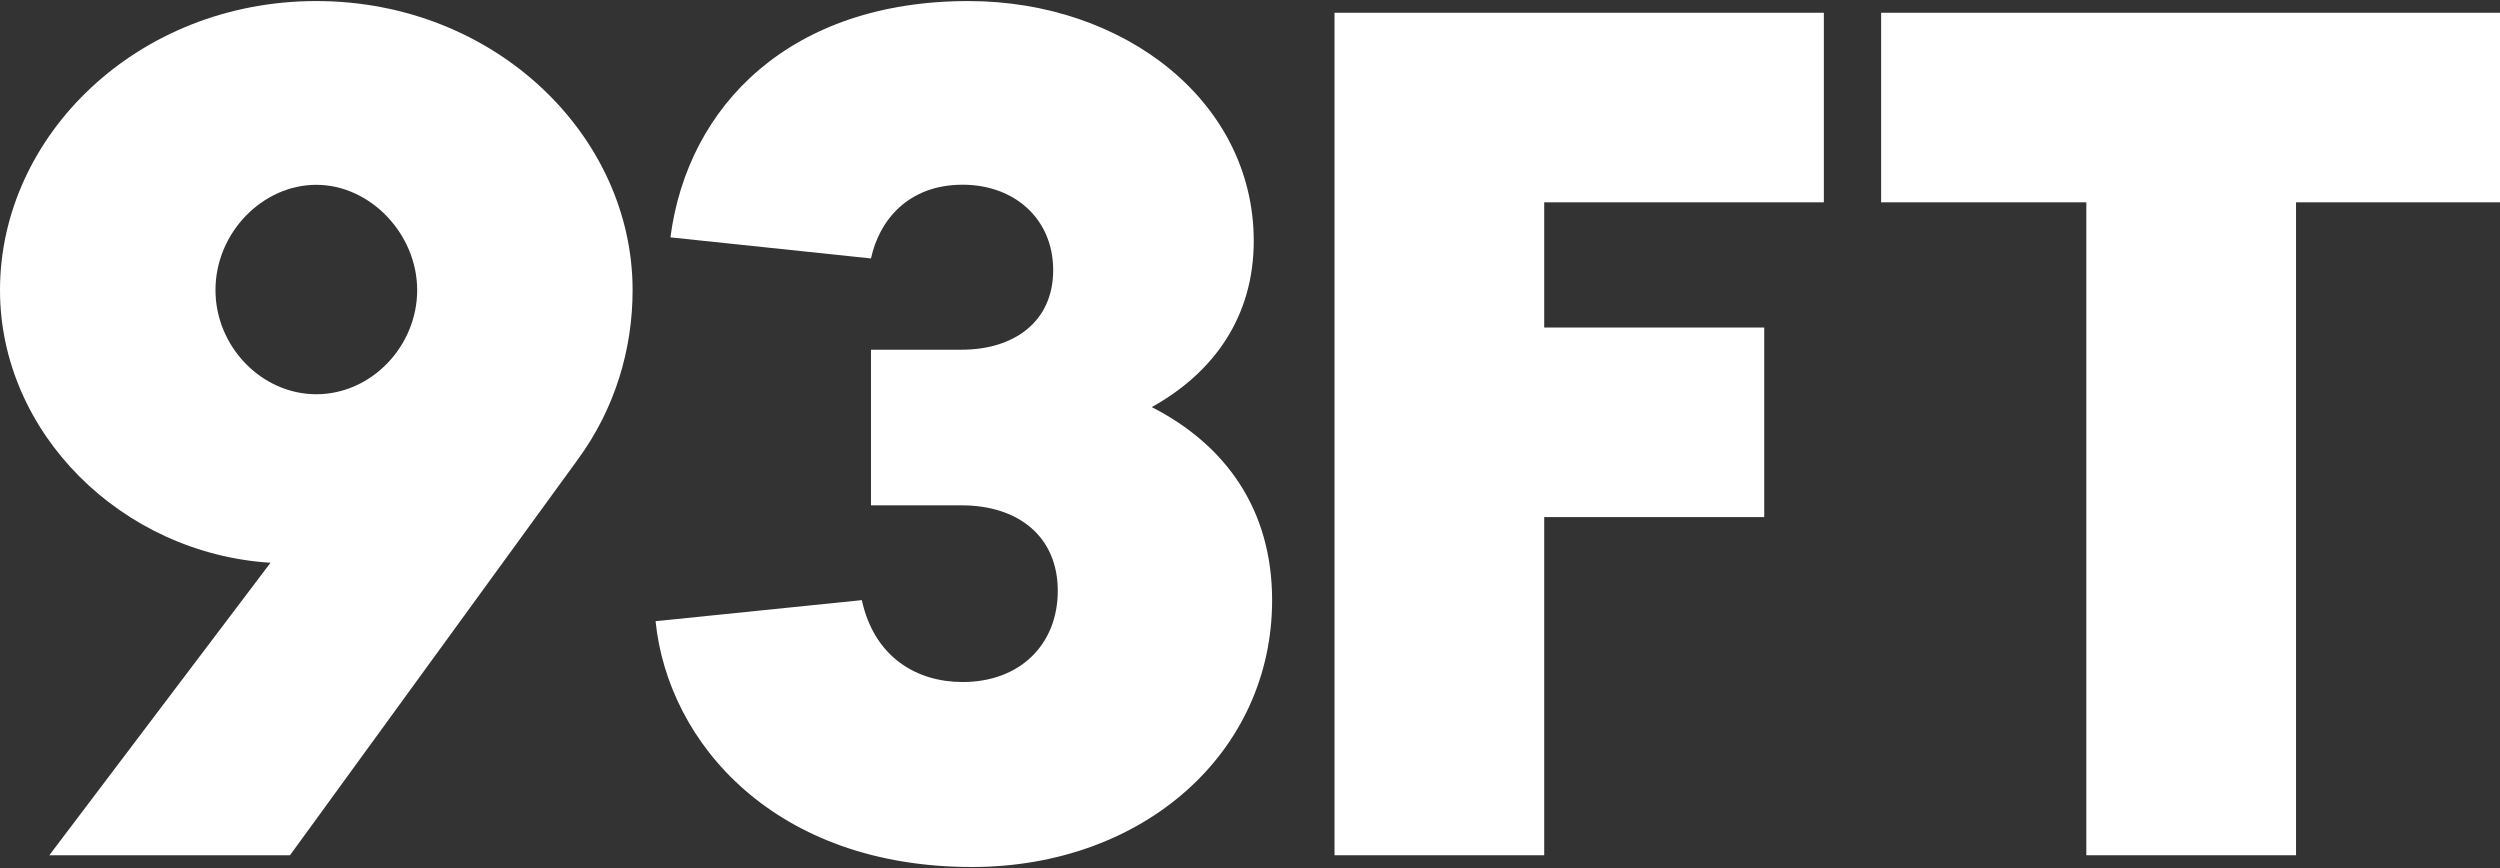
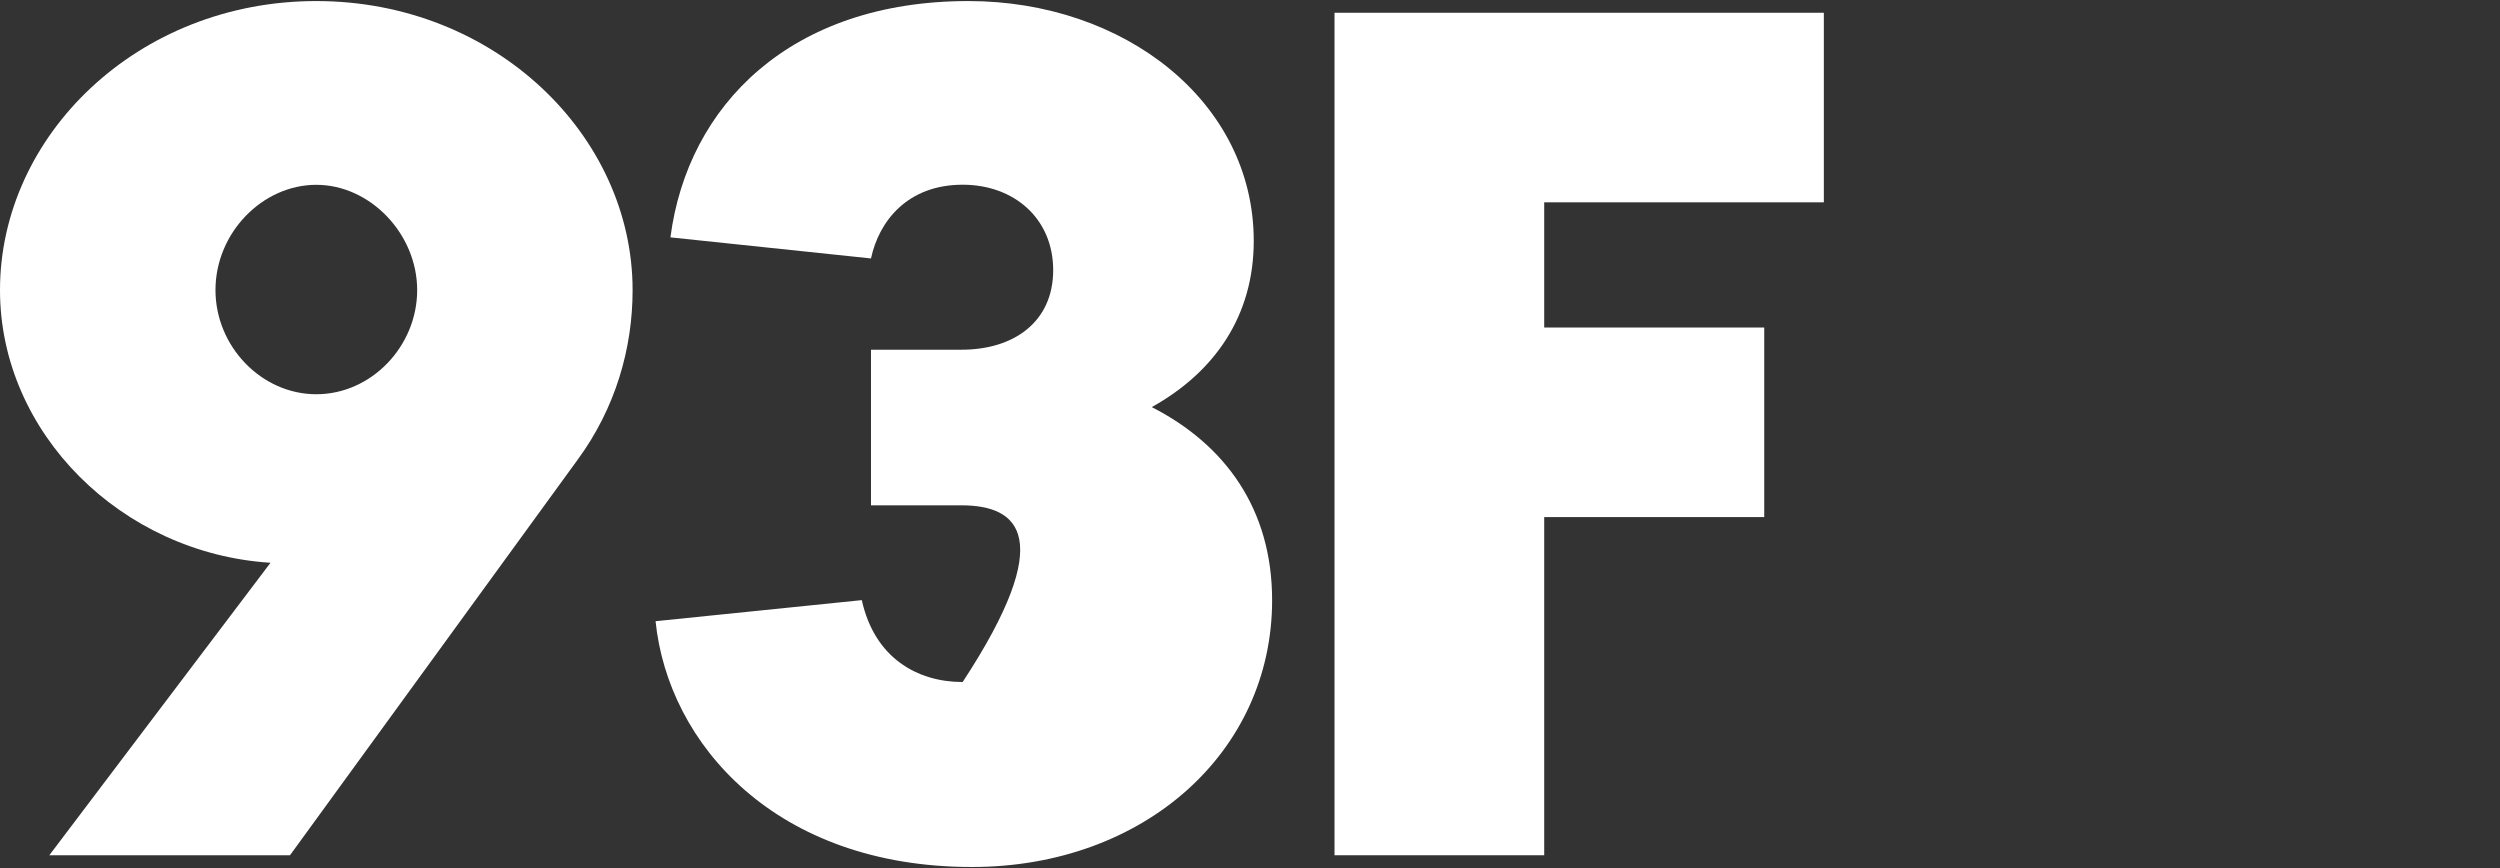
<svg xmlns="http://www.w3.org/2000/svg" width="720" height="250" viewBox="0 0 720 250" fill="none">
  <rect x="0" y="0" width="720" height="250" fill="#333333" stroke="none" />
  <path d="M384.34 3.675H525.266V58.267H444.732V94.328H508.098V148.92H444.732V246.312H384.34V3.675Z" fill="white" />
-   <path d="M600.85 58.267H541.765V3.675H720V58.267H661.257V246.312H600.865V58.267H600.85Z" fill="white" />
  <path d="M182.189 83.551C182.189 100.398 177.239 117.594 166.344 132.422L83.506 246.326H14.195L77.903 162.078C34.99 159.376 0 124.666 0 83.551C0 39.067 39.613 0.305 91.087 0.305C142.561 0.305 182.189 39.067 182.189 83.551ZM62.057 83.551C62.057 99.73 75.257 113.541 91.102 113.541C106.947 113.541 120.146 99.73 120.146 83.551C120.146 67.373 106.62 53.227 91.102 53.227C75.584 53.227 62.057 67.039 62.057 83.551Z" fill="white" />
-   <path d="M188.789 178.909L248.201 172.838C251.828 189.351 264.046 196.423 277.245 196.423C293.744 196.423 304.64 185.633 304.64 170.137C304.64 154.641 293.417 145.535 276.918 145.535H250.847V100.717H276.918C292.094 100.717 303.317 92.627 303.317 77.799C303.317 62.971 292.094 53.197 277.245 53.197C261.4 53.197 253.151 63.639 250.847 74.43L193.085 68.359C198.035 30.295 227.733 0.305 278.895 0.305C323.785 0.305 361.079 29.293 361.079 69.391C361.079 90.958 349.856 107.137 331.707 117.244C352.829 128.035 366.37 146.567 366.37 172.853C366.37 216.67 329.403 249.695 279.891 249.695C223.452 249.695 192.431 214.302 188.804 178.924L188.789 178.909Z" fill="white" />
+   <path d="M188.789 178.909L248.201 172.838C251.828 189.351 264.046 196.423 277.245 196.423C304.64 154.641 293.417 145.535 276.918 145.535H250.847V100.717H276.918C292.094 100.717 303.317 92.627 303.317 77.799C303.317 62.971 292.094 53.197 277.245 53.197C261.4 53.197 253.151 63.639 250.847 74.43L193.085 68.359C198.035 30.295 227.733 0.305 278.895 0.305C323.785 0.305 361.079 29.293 361.079 69.391C361.079 90.958 349.856 107.137 331.707 117.244C352.829 128.035 366.37 146.567 366.37 172.853C366.37 216.67 329.403 249.695 279.891 249.695C223.452 249.695 192.431 214.302 188.804 178.924L188.789 178.909Z" fill="white" />
</svg>